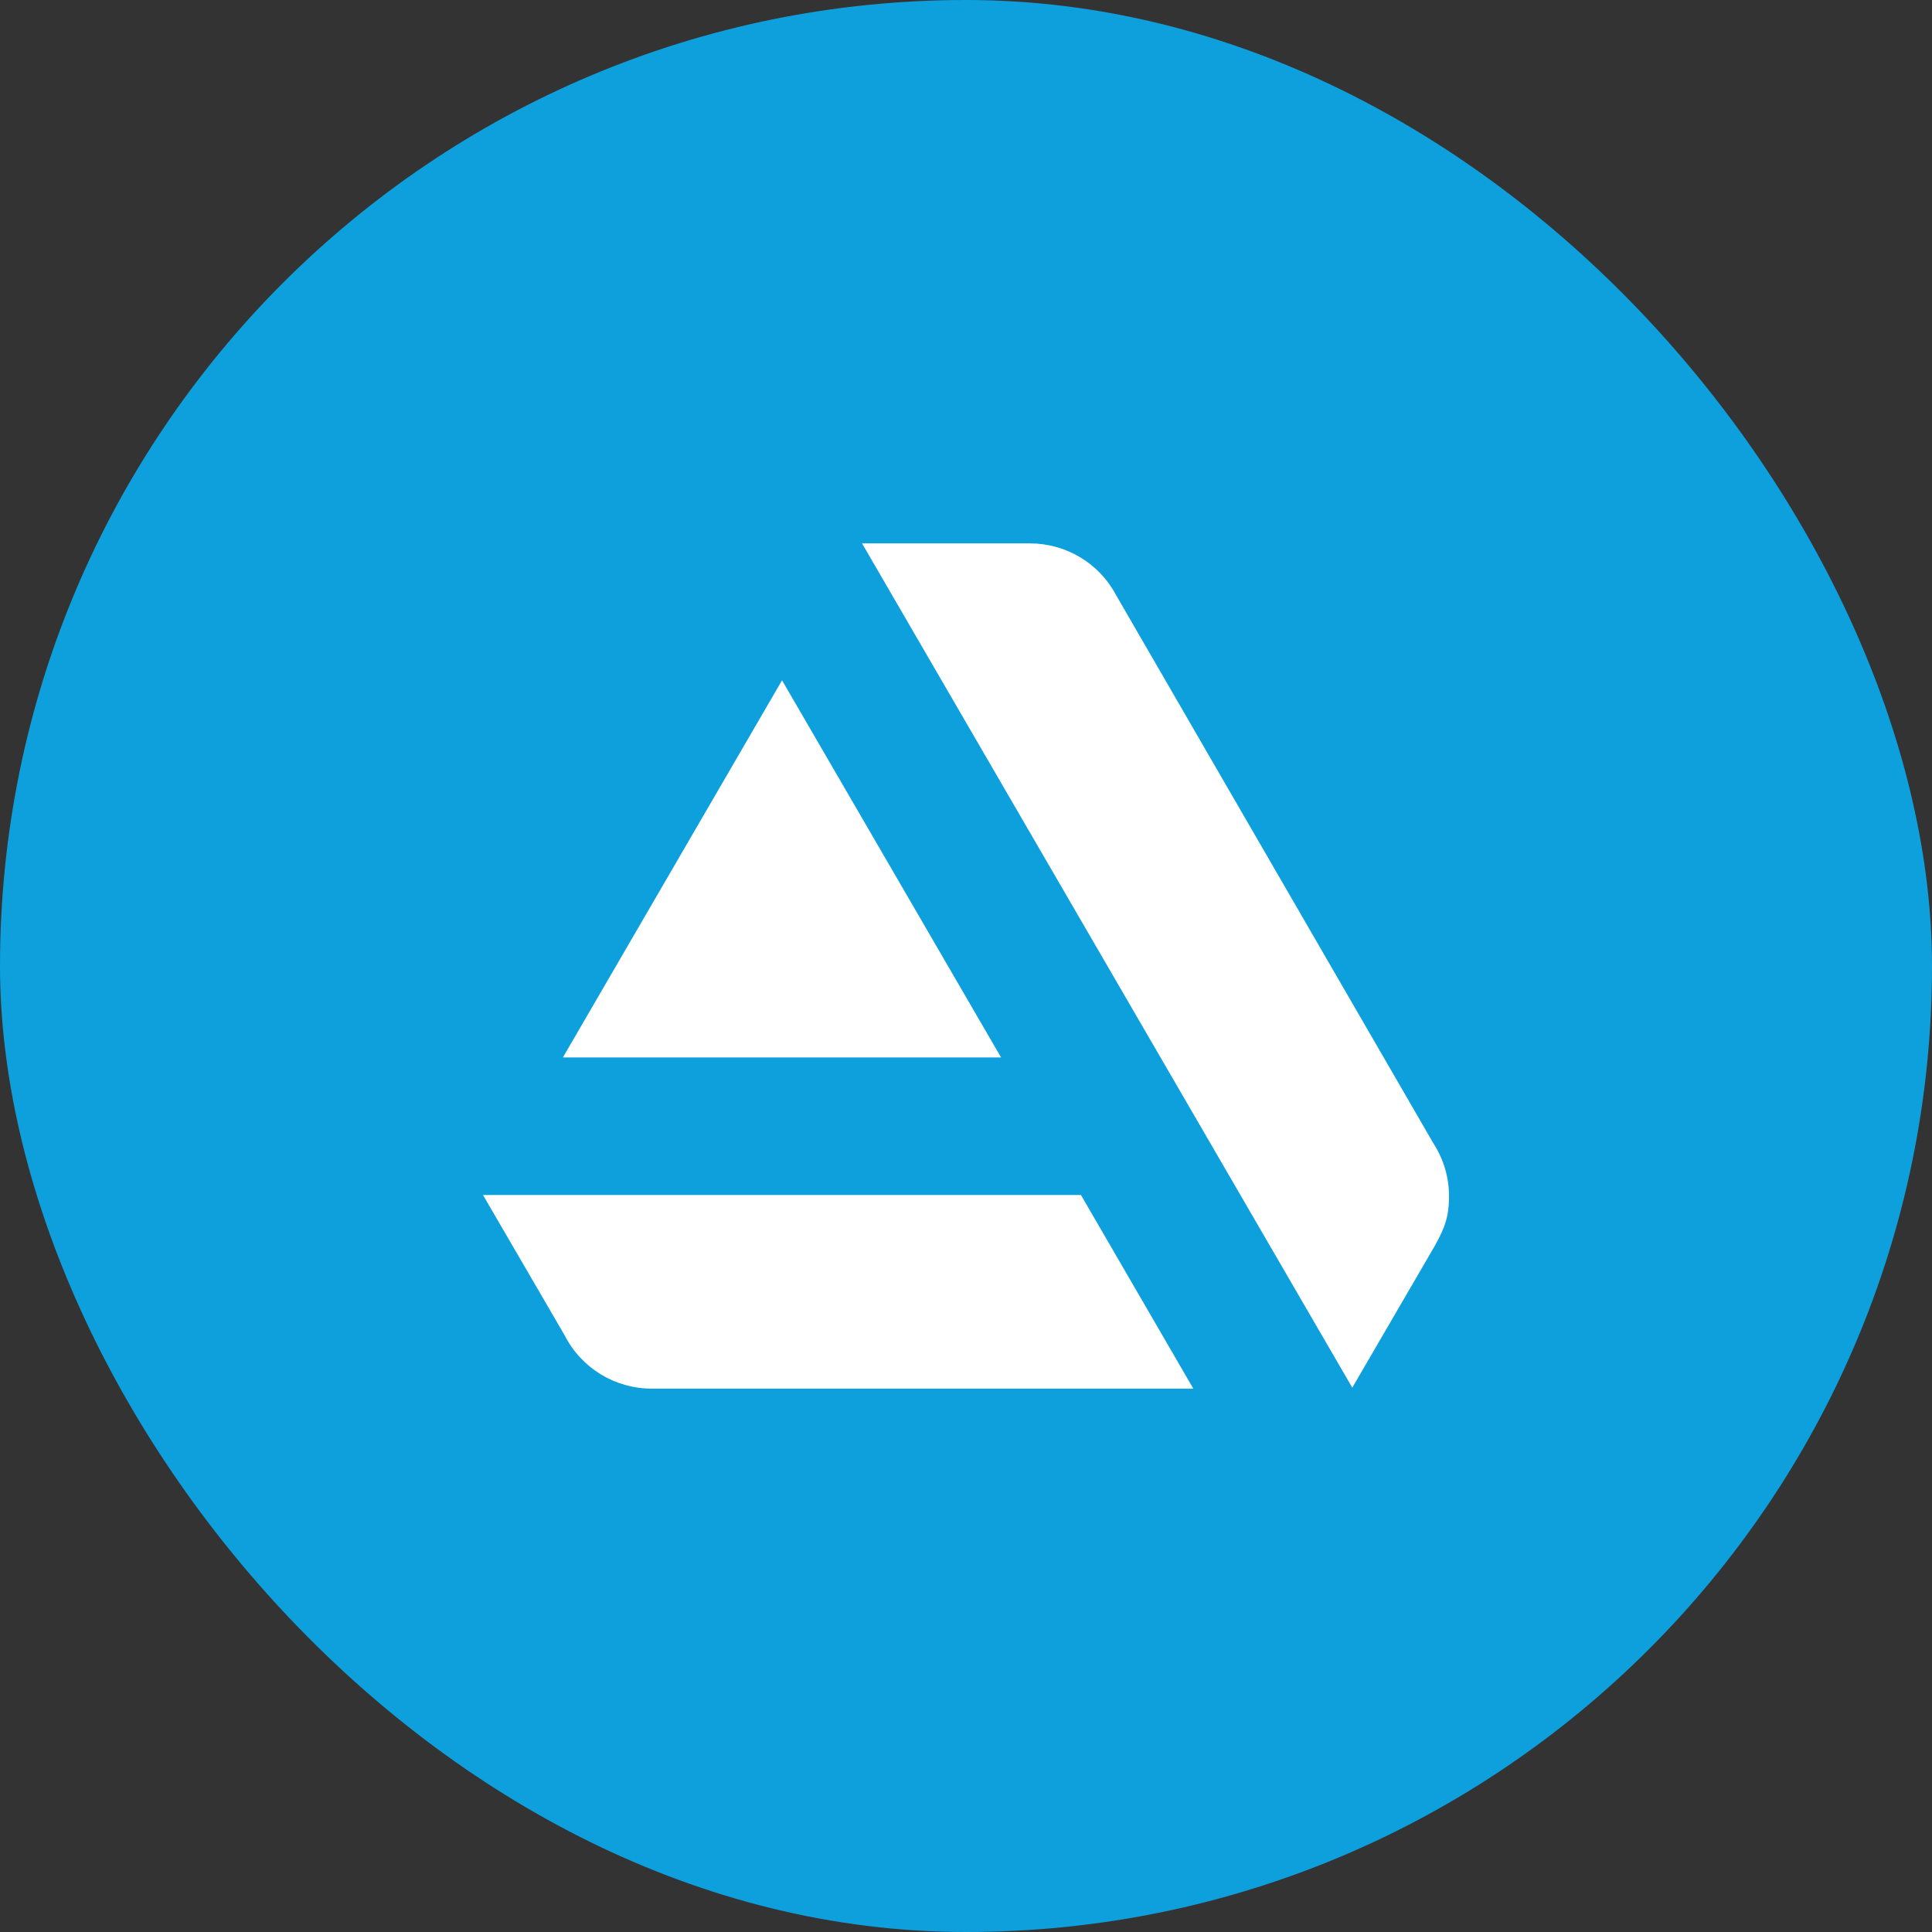
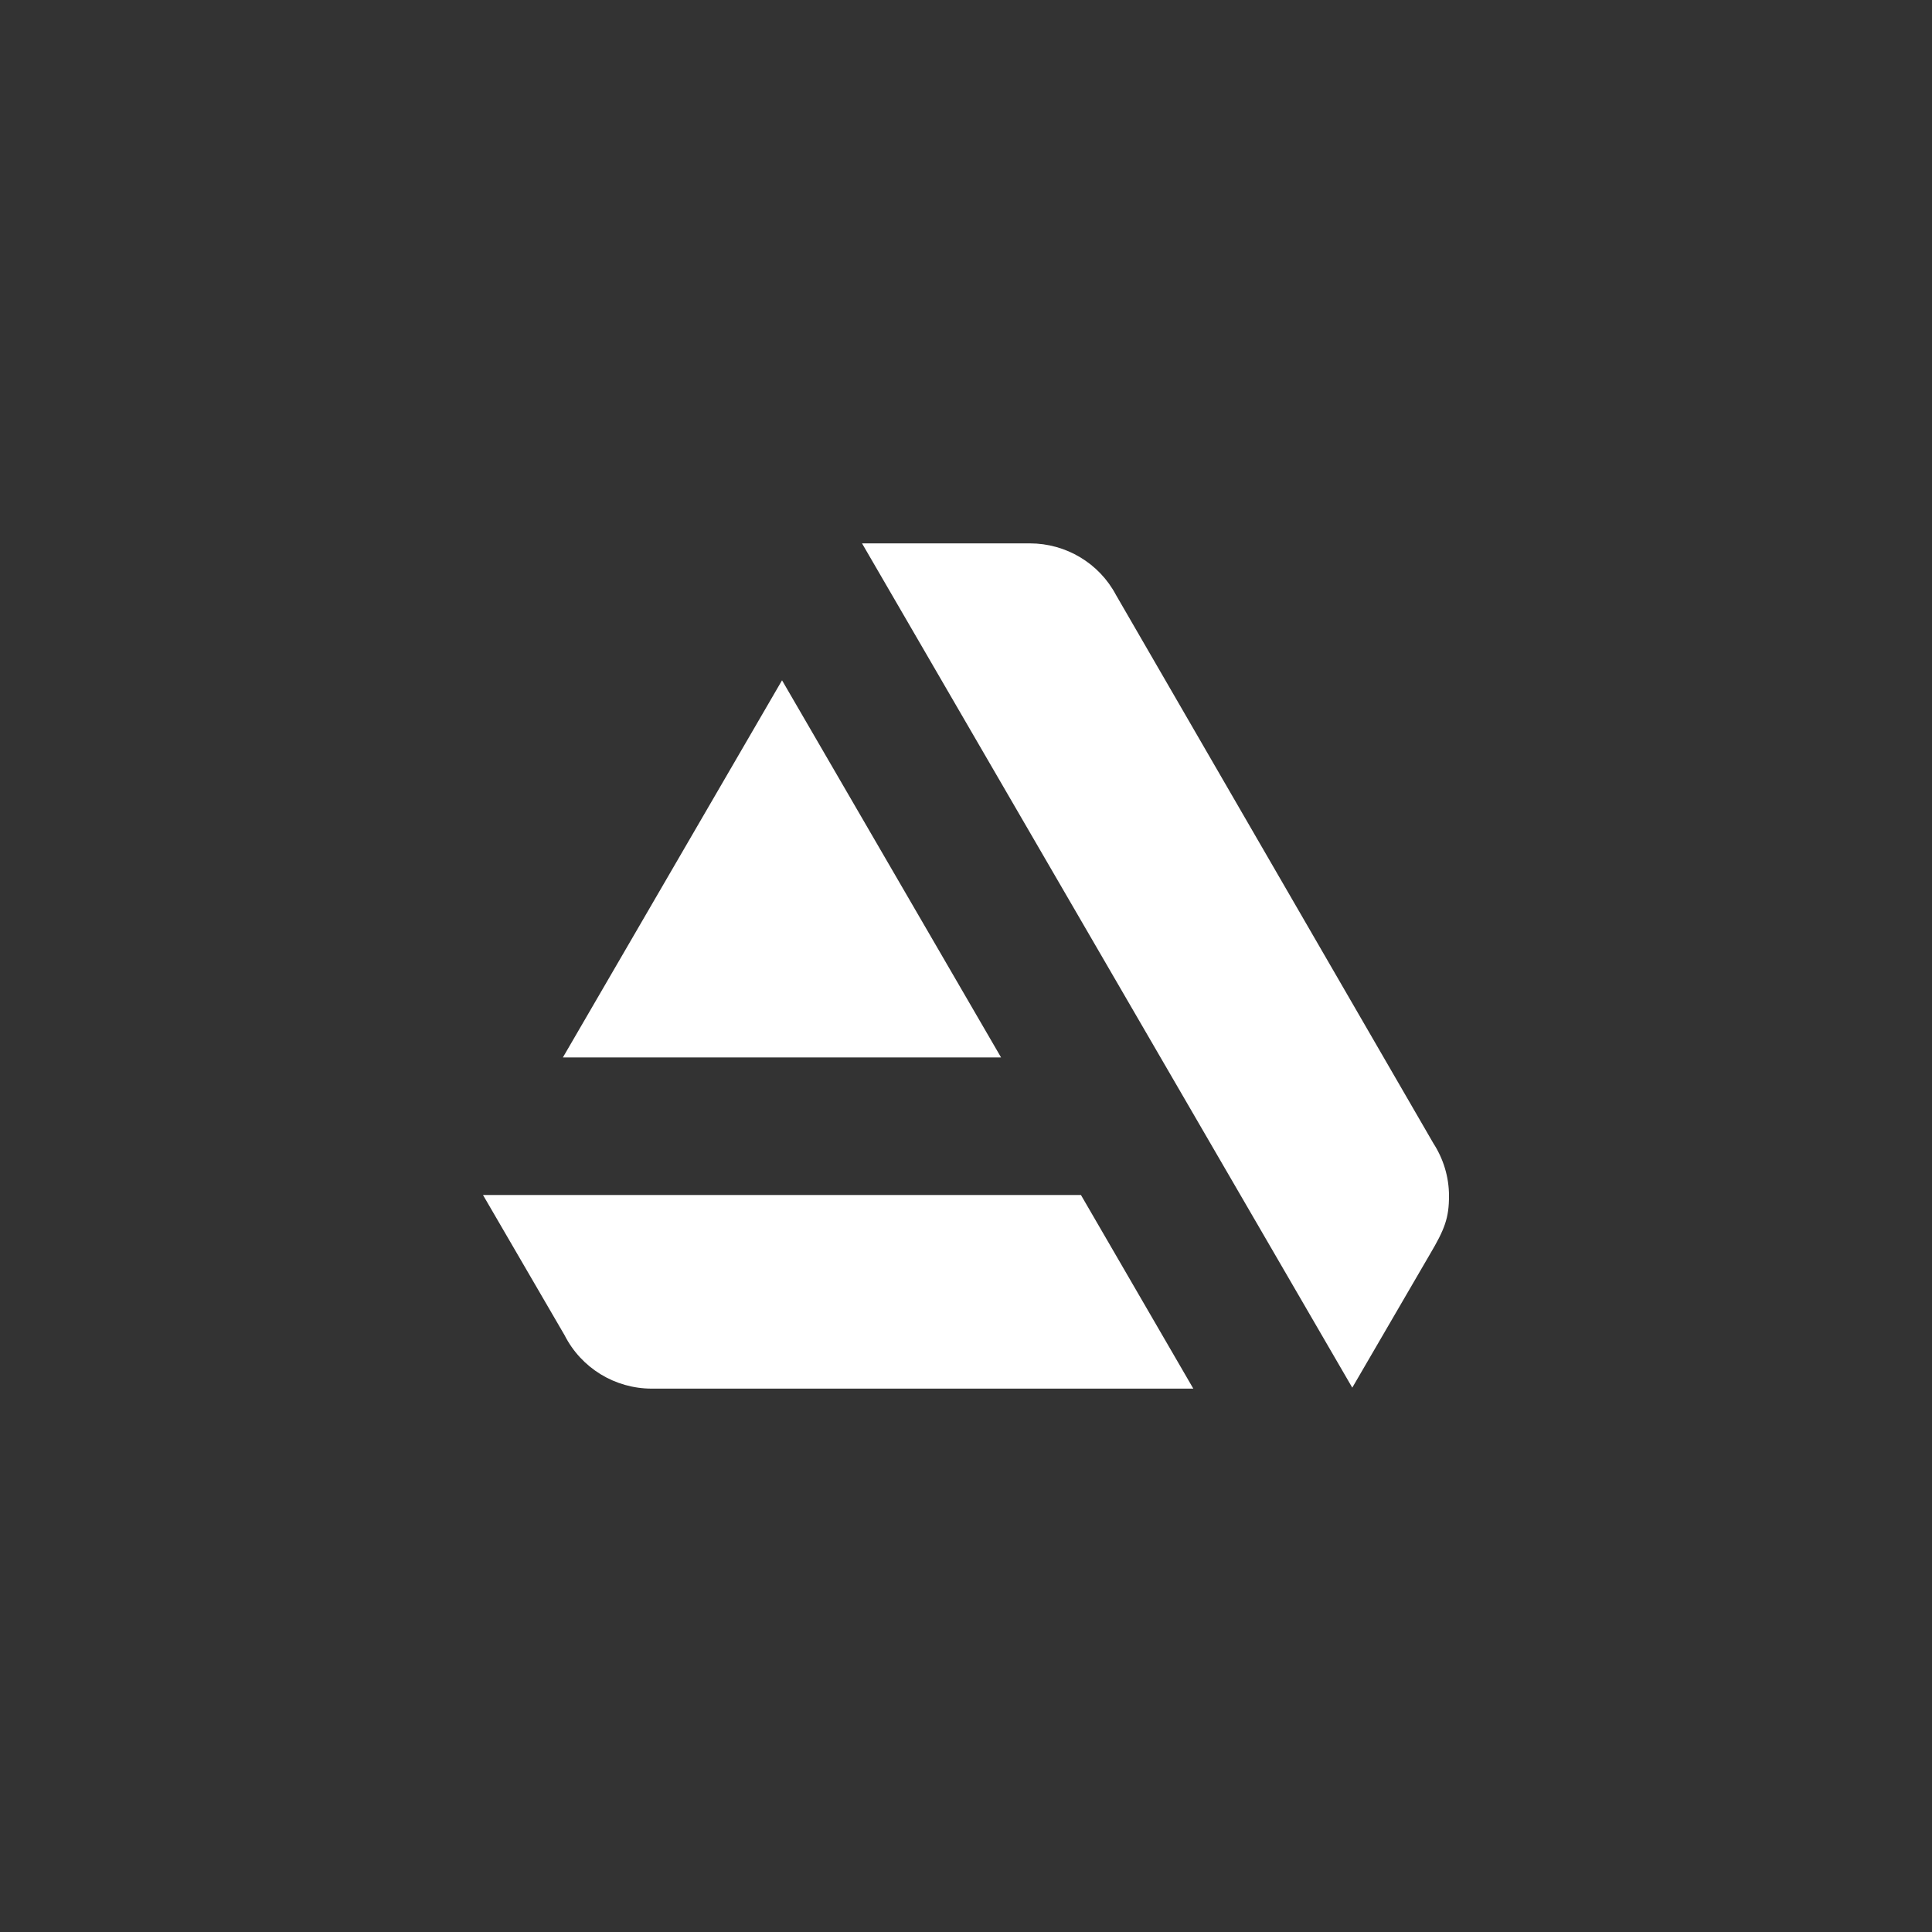
<svg xmlns="http://www.w3.org/2000/svg" width="32" height="32" viewBox="0 0 32 32" fill="none">
  <rect x="0" y="0" width="32" height="32" fill="#333333" stroke="none" />
-   <rect width="32" height="32" rx="16" fill="#0EA0DD" />
  <path d="M8 19.793L9.351 22.115C9.627 22.659 10.185 23 10.794 23H19.765L17.904 19.793H8ZM24 19.808C24 19.489 23.904 19.189 23.742 18.938L18.484 9.854C18.206 9.329 17.656 9 17.057 9H14.278L22.398 22.984L23.68 20.781C23.93 20.359 24 20.173 24 19.808ZM16.581 17.515L12.953 11.268L9.323 17.515H16.581Z" fill="white" />
</svg>